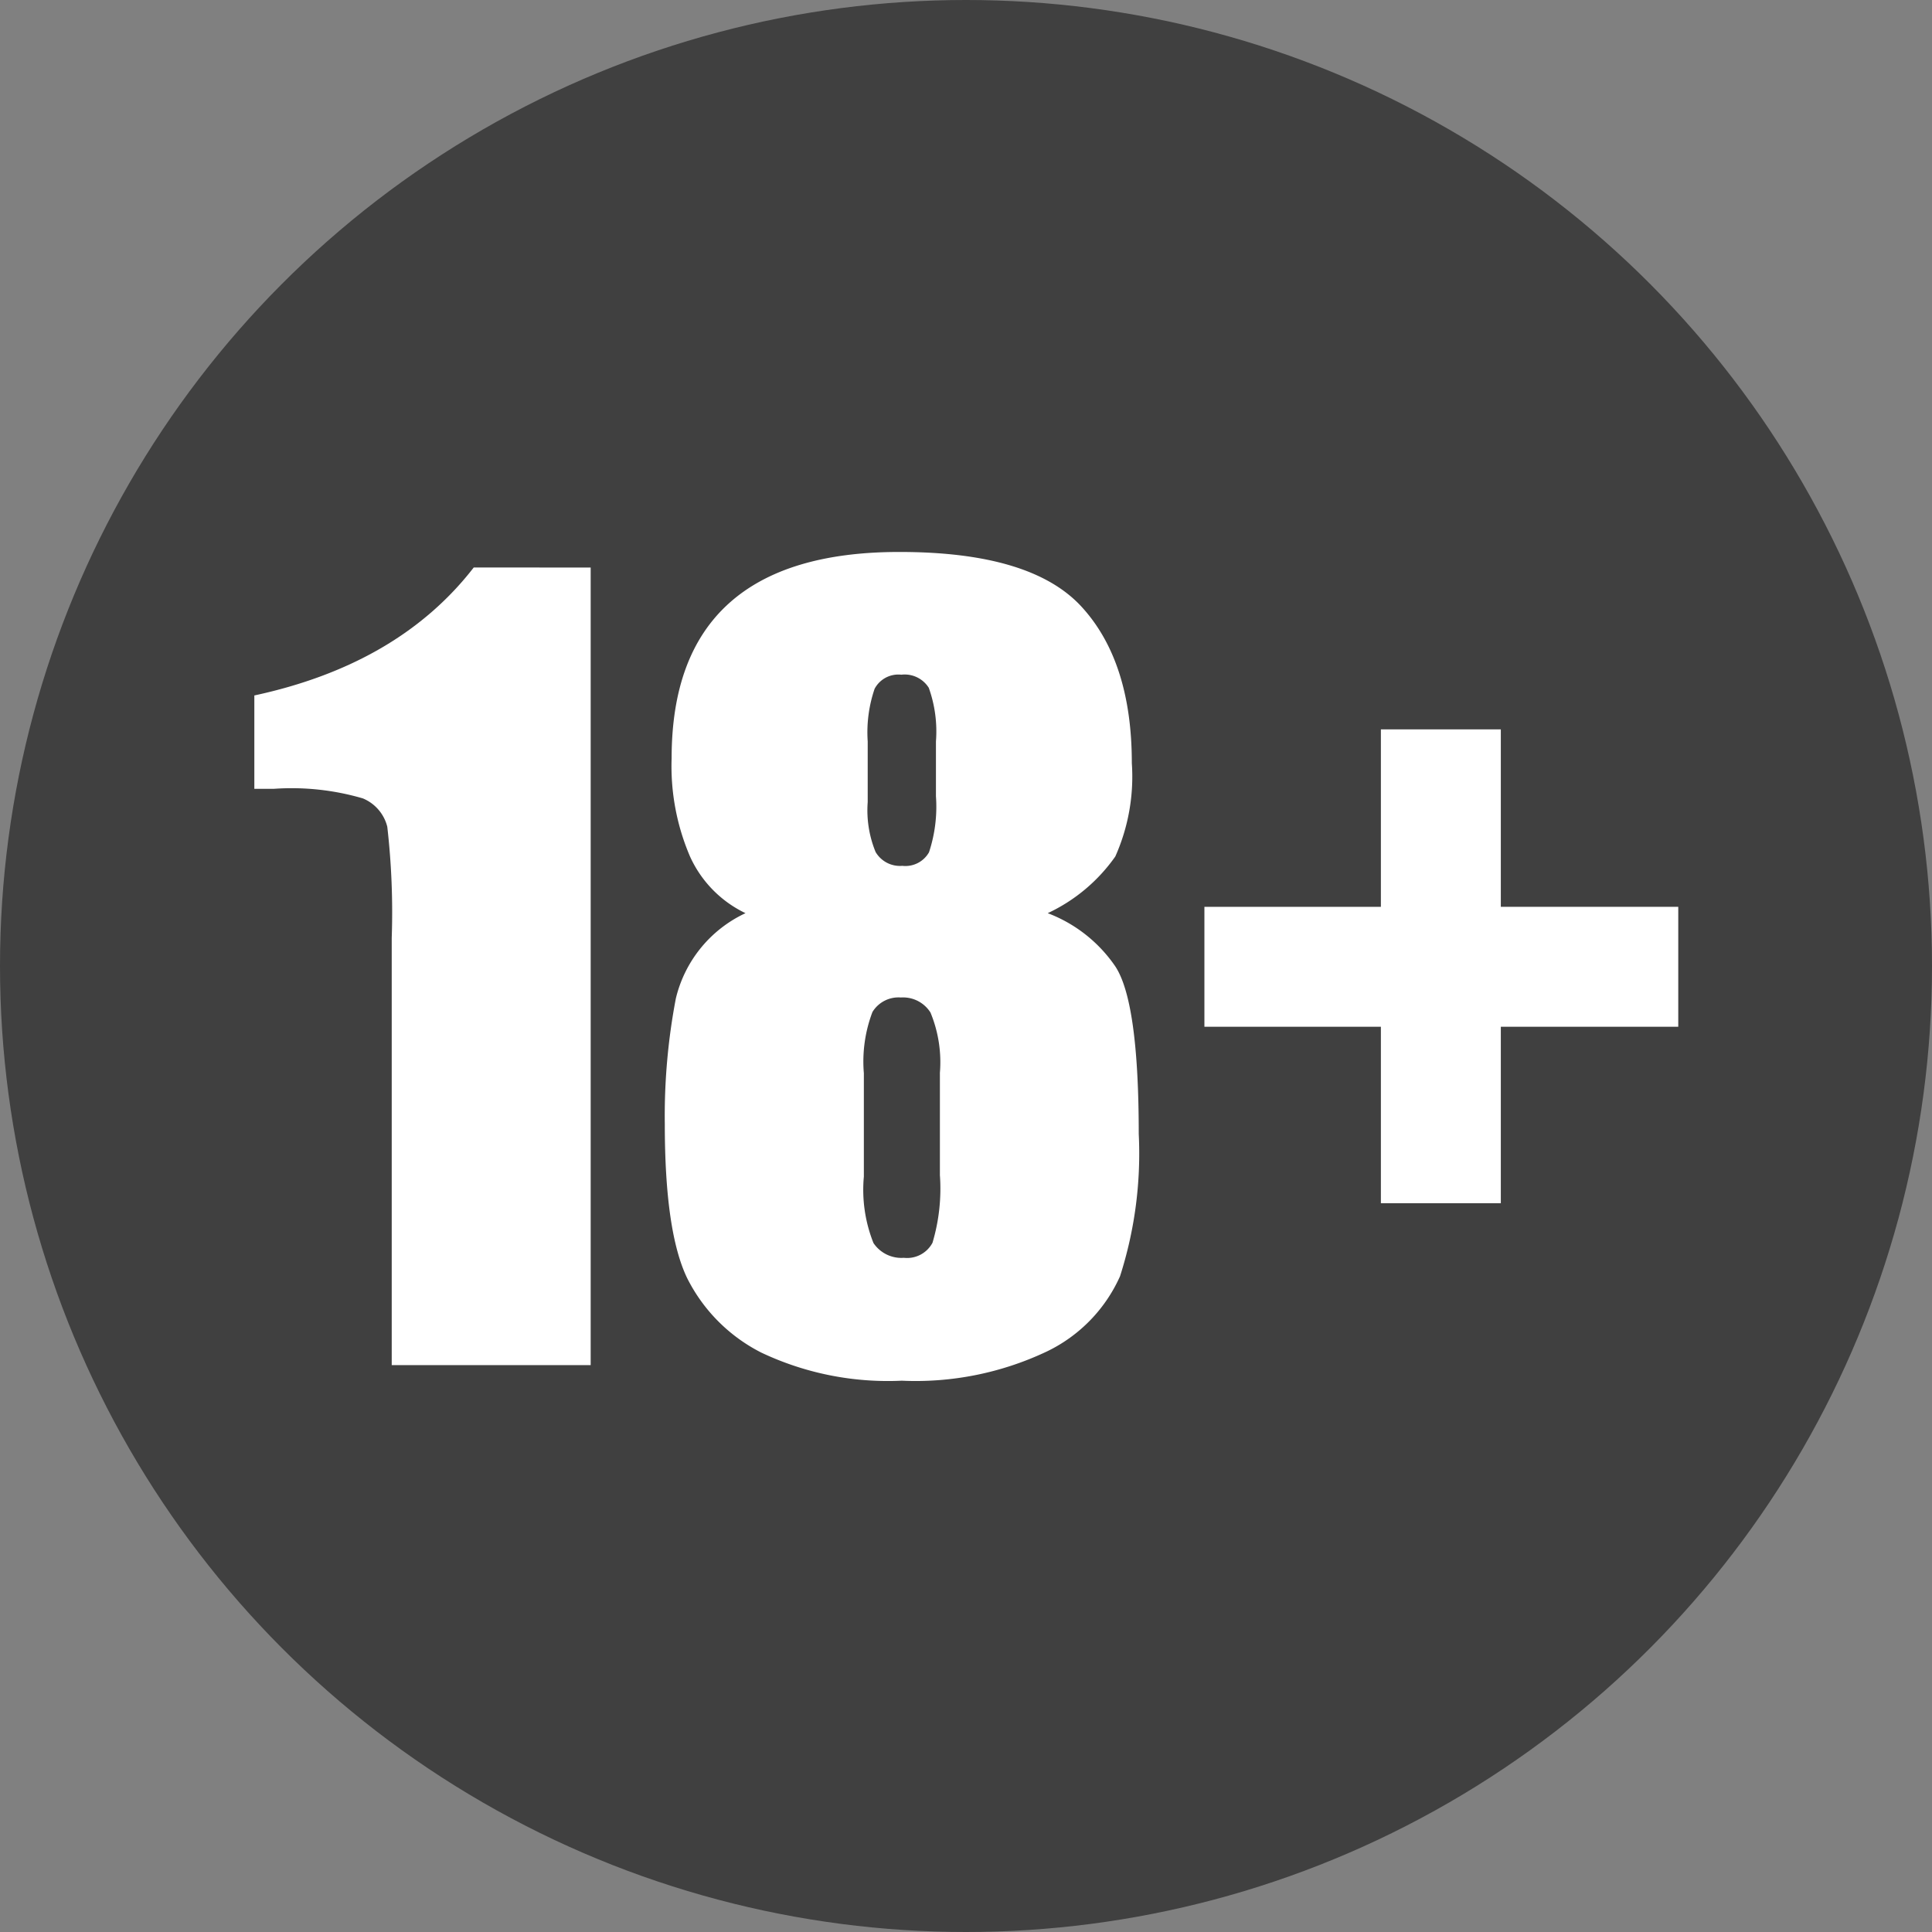
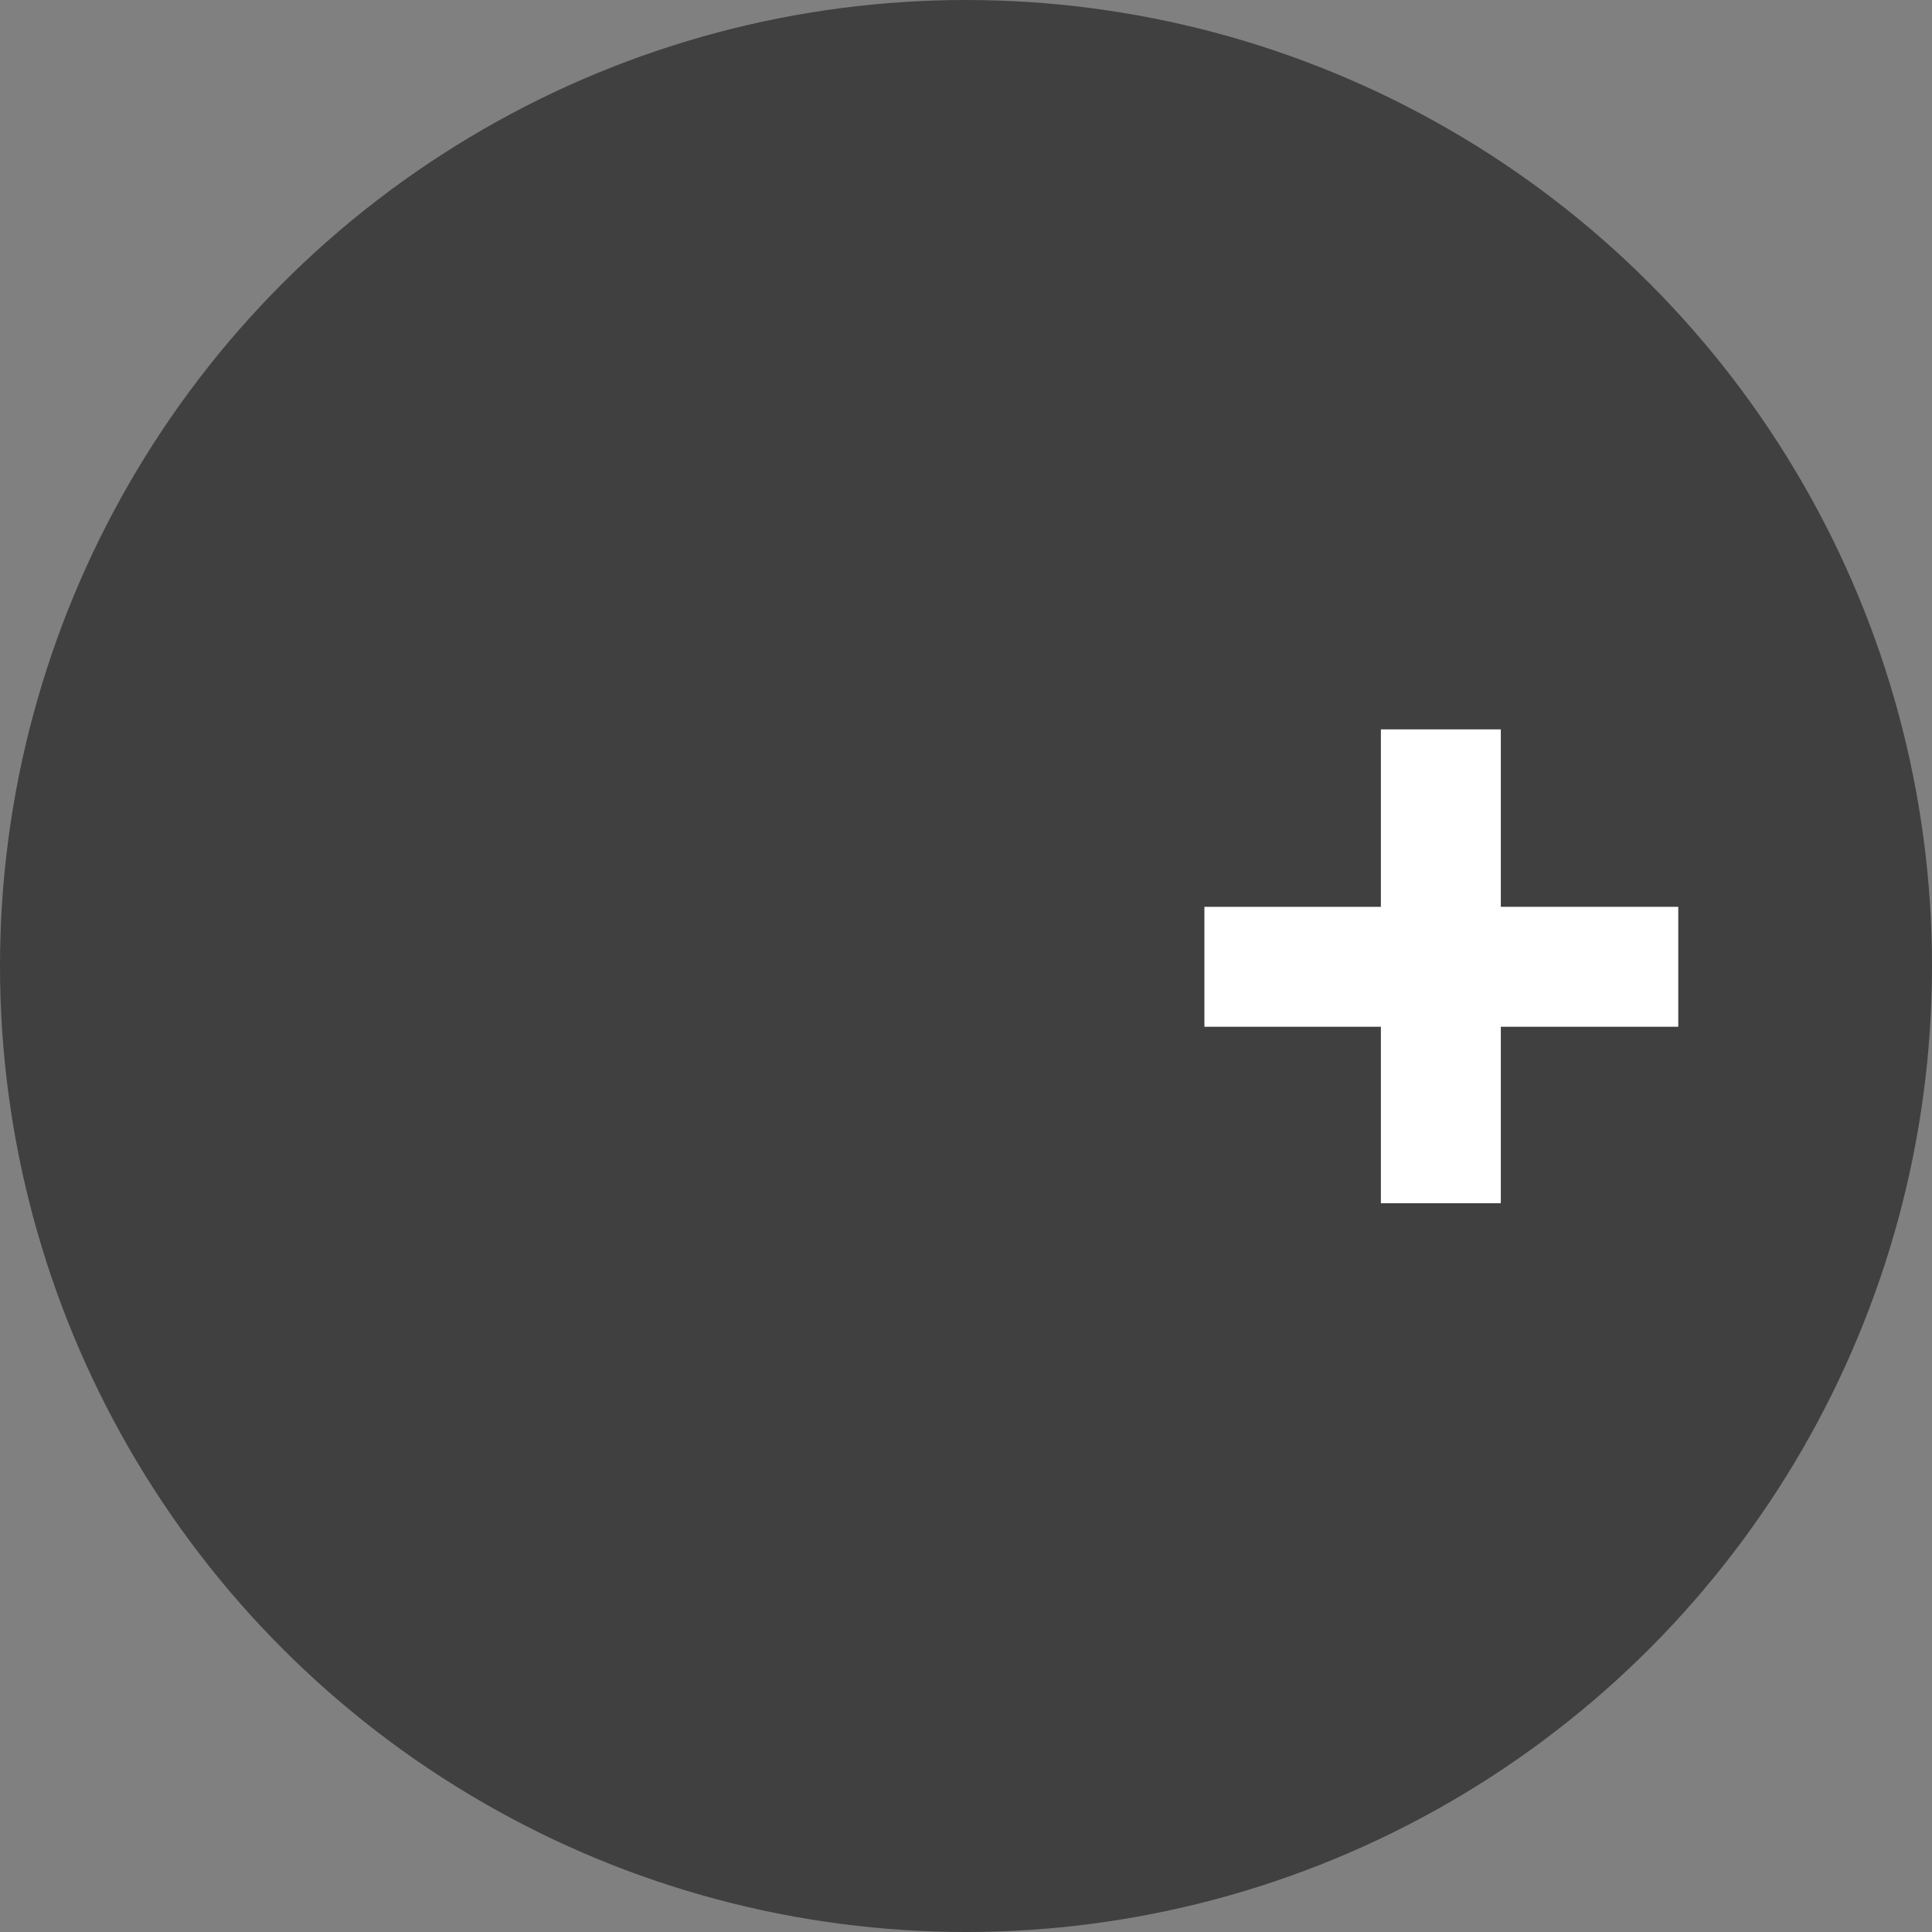
<svg xmlns="http://www.w3.org/2000/svg" width="90" height="90" viewBox="0 0 90 90">
  <rect x="0" y="0" width="90" height="90" fill="#808080" stroke="none" />
  <g id="_x31_" transform="translate(0.22 0.221)">
    <circle id="Ellipse_3" data-name="Ellipse 3" cx="45" cy="45" r="45" transform="translate(-0.22 -0.221)" fill="#404040" />
    <g id="Group_55179" data-name="Group 55179" transform="translate(11.626 25.49)">
-       <path id="Path_18024" data-name="Path 18024" d="M452.968,794.807v37.154H443.7v-19.9a34.918,34.918,0,0,0-.207-5.18,1.938,1.938,0,0,0-1.136-1.319,11.8,11.8,0,0,0-4.143-.447H437.3v-4.349q6.728-1.45,10.22-5.961Z" transform="translate(-437.298 -794.08)" fill="#fff" />
-       <path id="Path_18025" data-name="Path 18025" d="M923.838,793.828a6.68,6.68,0,0,1,3.14,2.467q1.1,1.642,1.1,7.814a18.707,18.707,0,0,1-.872,6.633,7.1,7.1,0,0,1-3.4,3.5,14.271,14.271,0,0,1-6.769,1.365,13.782,13.782,0,0,1-6.54-1.308,7.816,7.816,0,0,1-3.453-3.465q-1.044-2.157-1.044-7.184a29.085,29.085,0,0,1,.515-5.851,5.9,5.9,0,0,1,3.244-3.971,5.392,5.392,0,0,1-2.581-2.632,10.666,10.666,0,0,1-.86-4.587q0-4.8,2.662-7.207t7.966-2.4q6.127,0,8.469,2.552t2.341,7.287a9.142,9.142,0,0,1-.769,4.345A7.971,7.971,0,0,1,923.838,793.828Zm-5.025,7.46a6.056,6.056,0,0,0-.437-2.832,1.51,1.51,0,0,0-1.38-.7,1.42,1.42,0,0,0-1.323.676,6.5,6.5,0,0,0-.4,2.854V806.1a6.688,6.688,0,0,0,.448,3.095,1.567,1.567,0,0,0,1.415.688,1.343,1.343,0,0,0,1.334-.7,8.815,8.815,0,0,0,.345-3.152v-4.745Zm-.182-15.459a6.031,6.031,0,0,0-.334-2.5,1.325,1.325,0,0,0-1.278-.61,1.253,1.253,0,0,0-1.245.656,6.27,6.27,0,0,0-.322,2.45v2.83a5.111,5.111,0,0,0,.368,2.324,1.316,1.316,0,0,0,1.244.644,1.263,1.263,0,0,0,1.244-.632,6.768,6.768,0,0,0,.323-2.611v-2.553Z" transform="translate(-886.877 -777)" fill="#fff" />
      <path id="Path_18026" data-name="Path 18026" d="M1521.813,987.822h8.221v-8.267h5.587v8.266h8.266v5.587h-8.266v8.221h-5.587v-8.221h-8.221Z" transform="translate(-1477.553 -971.289)" fill="#fff" />
    </g>
  </g>
</svg>